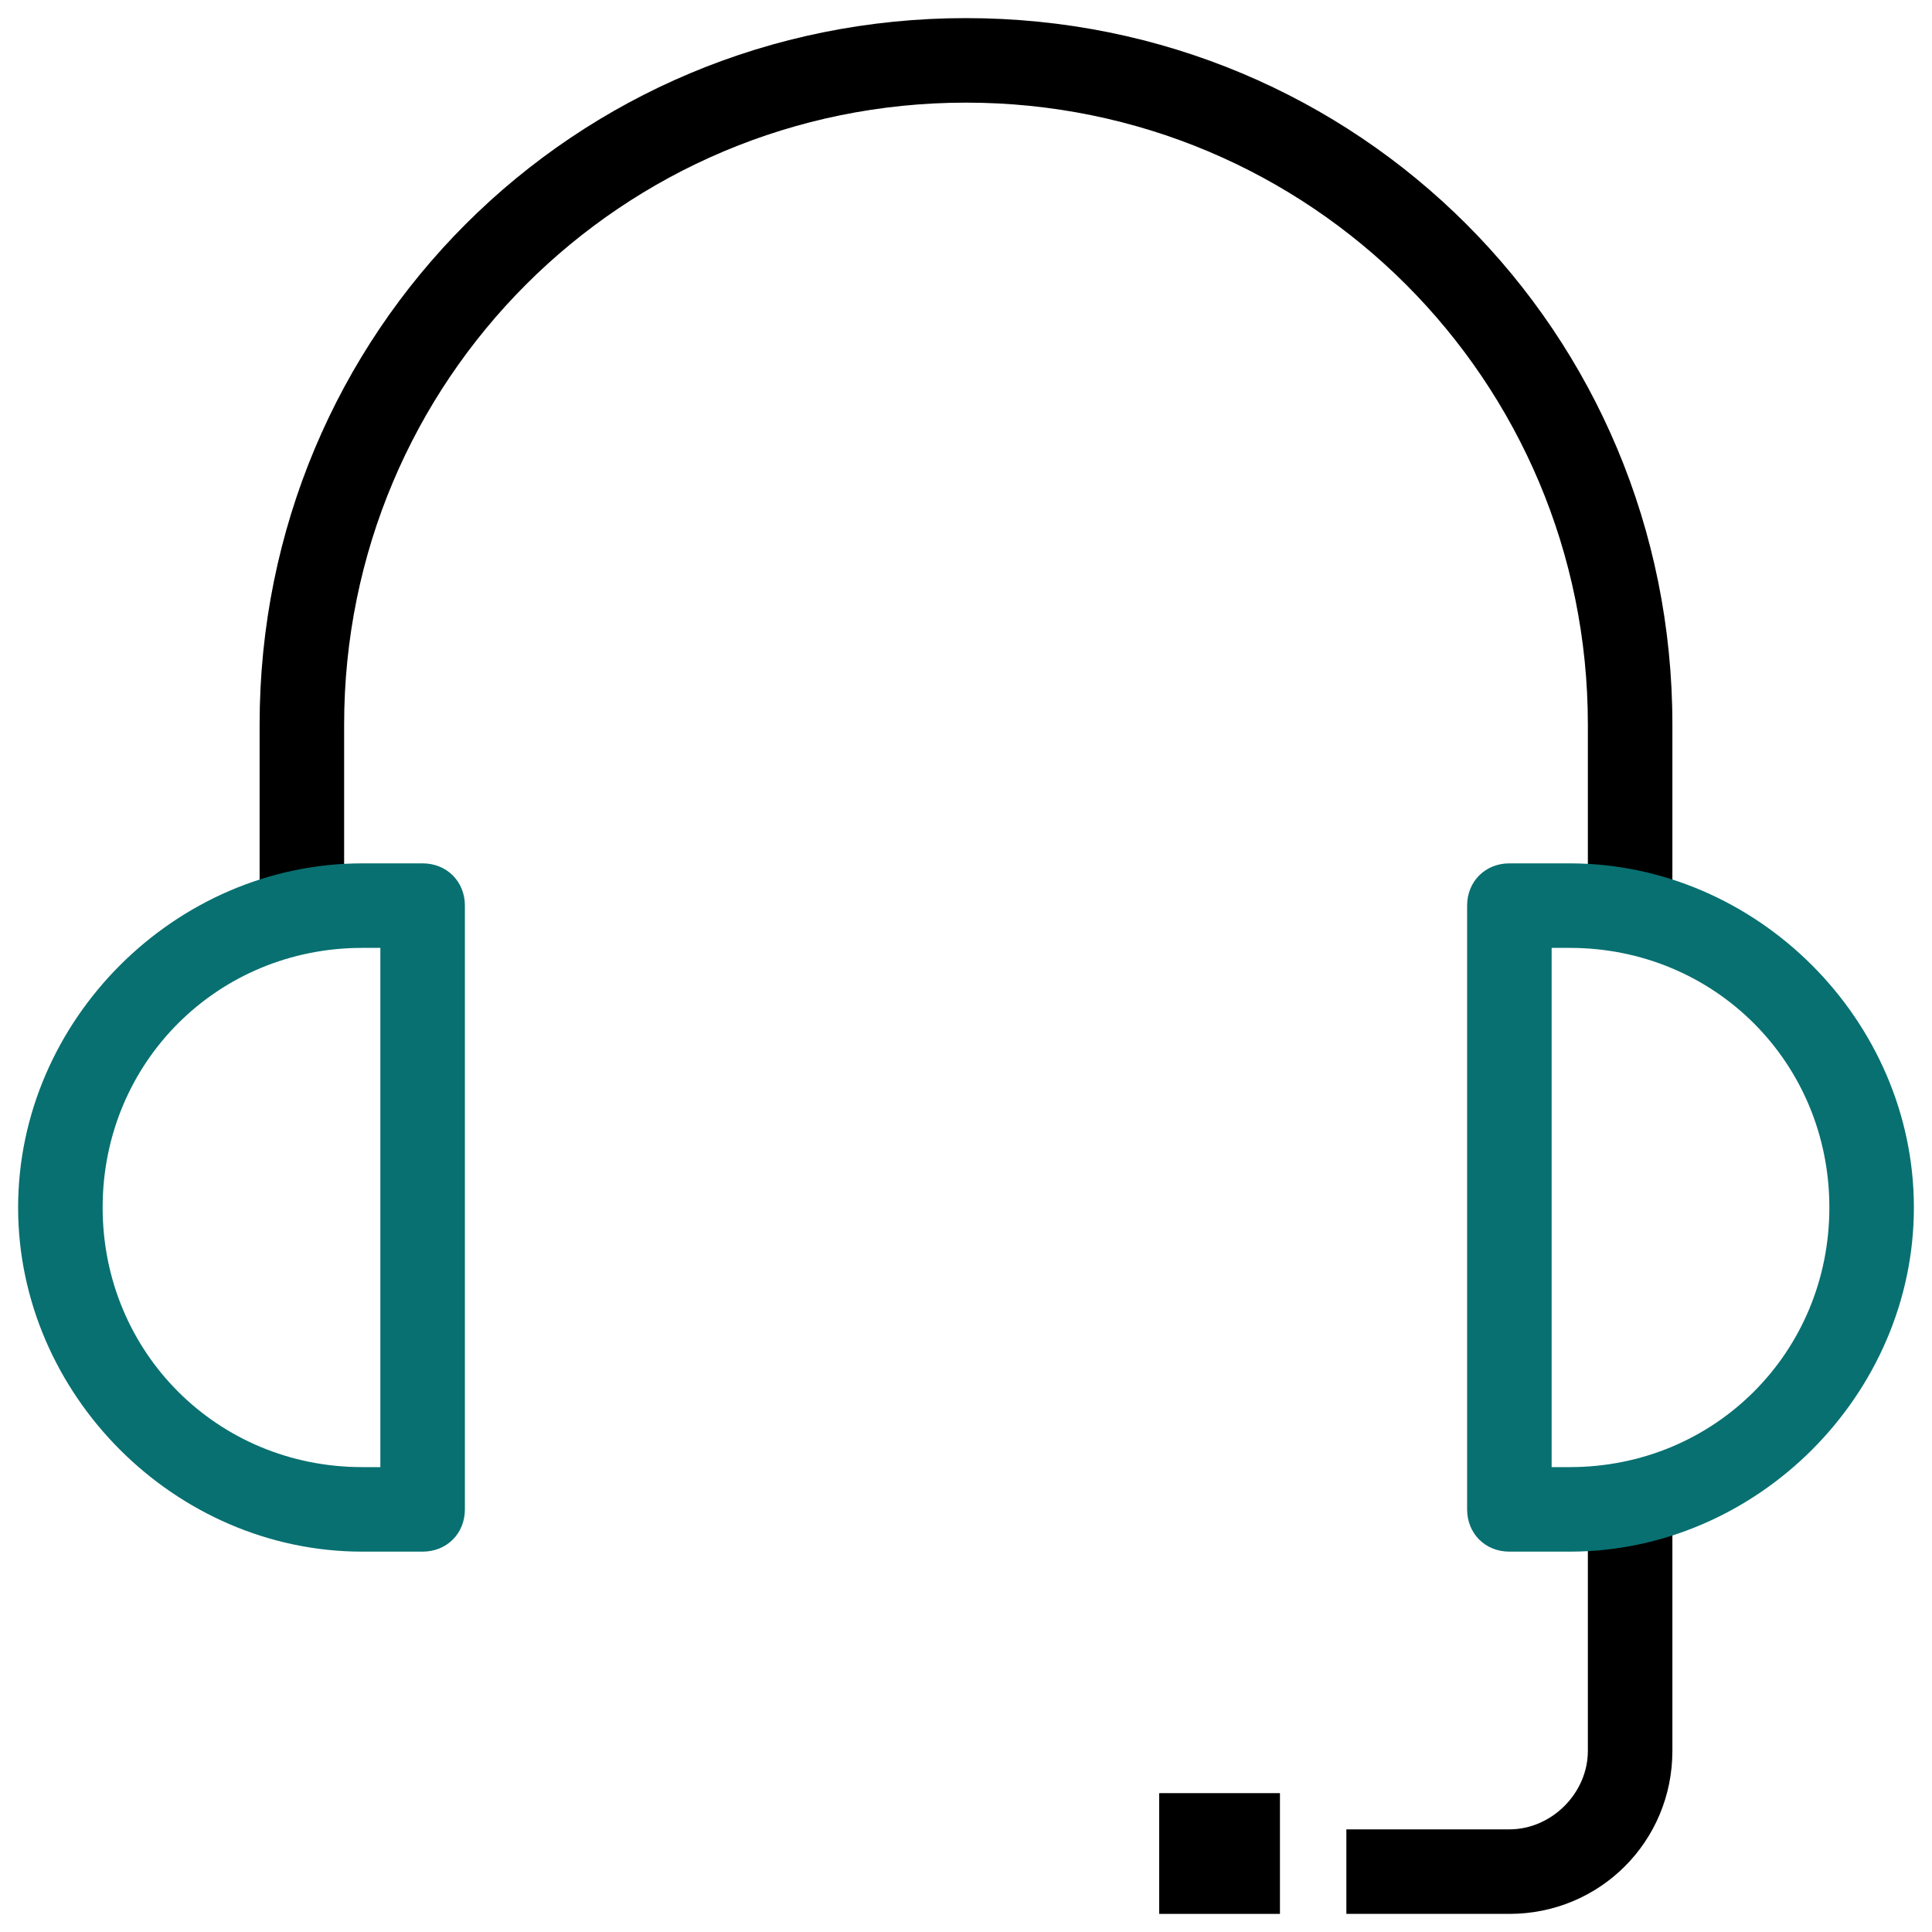
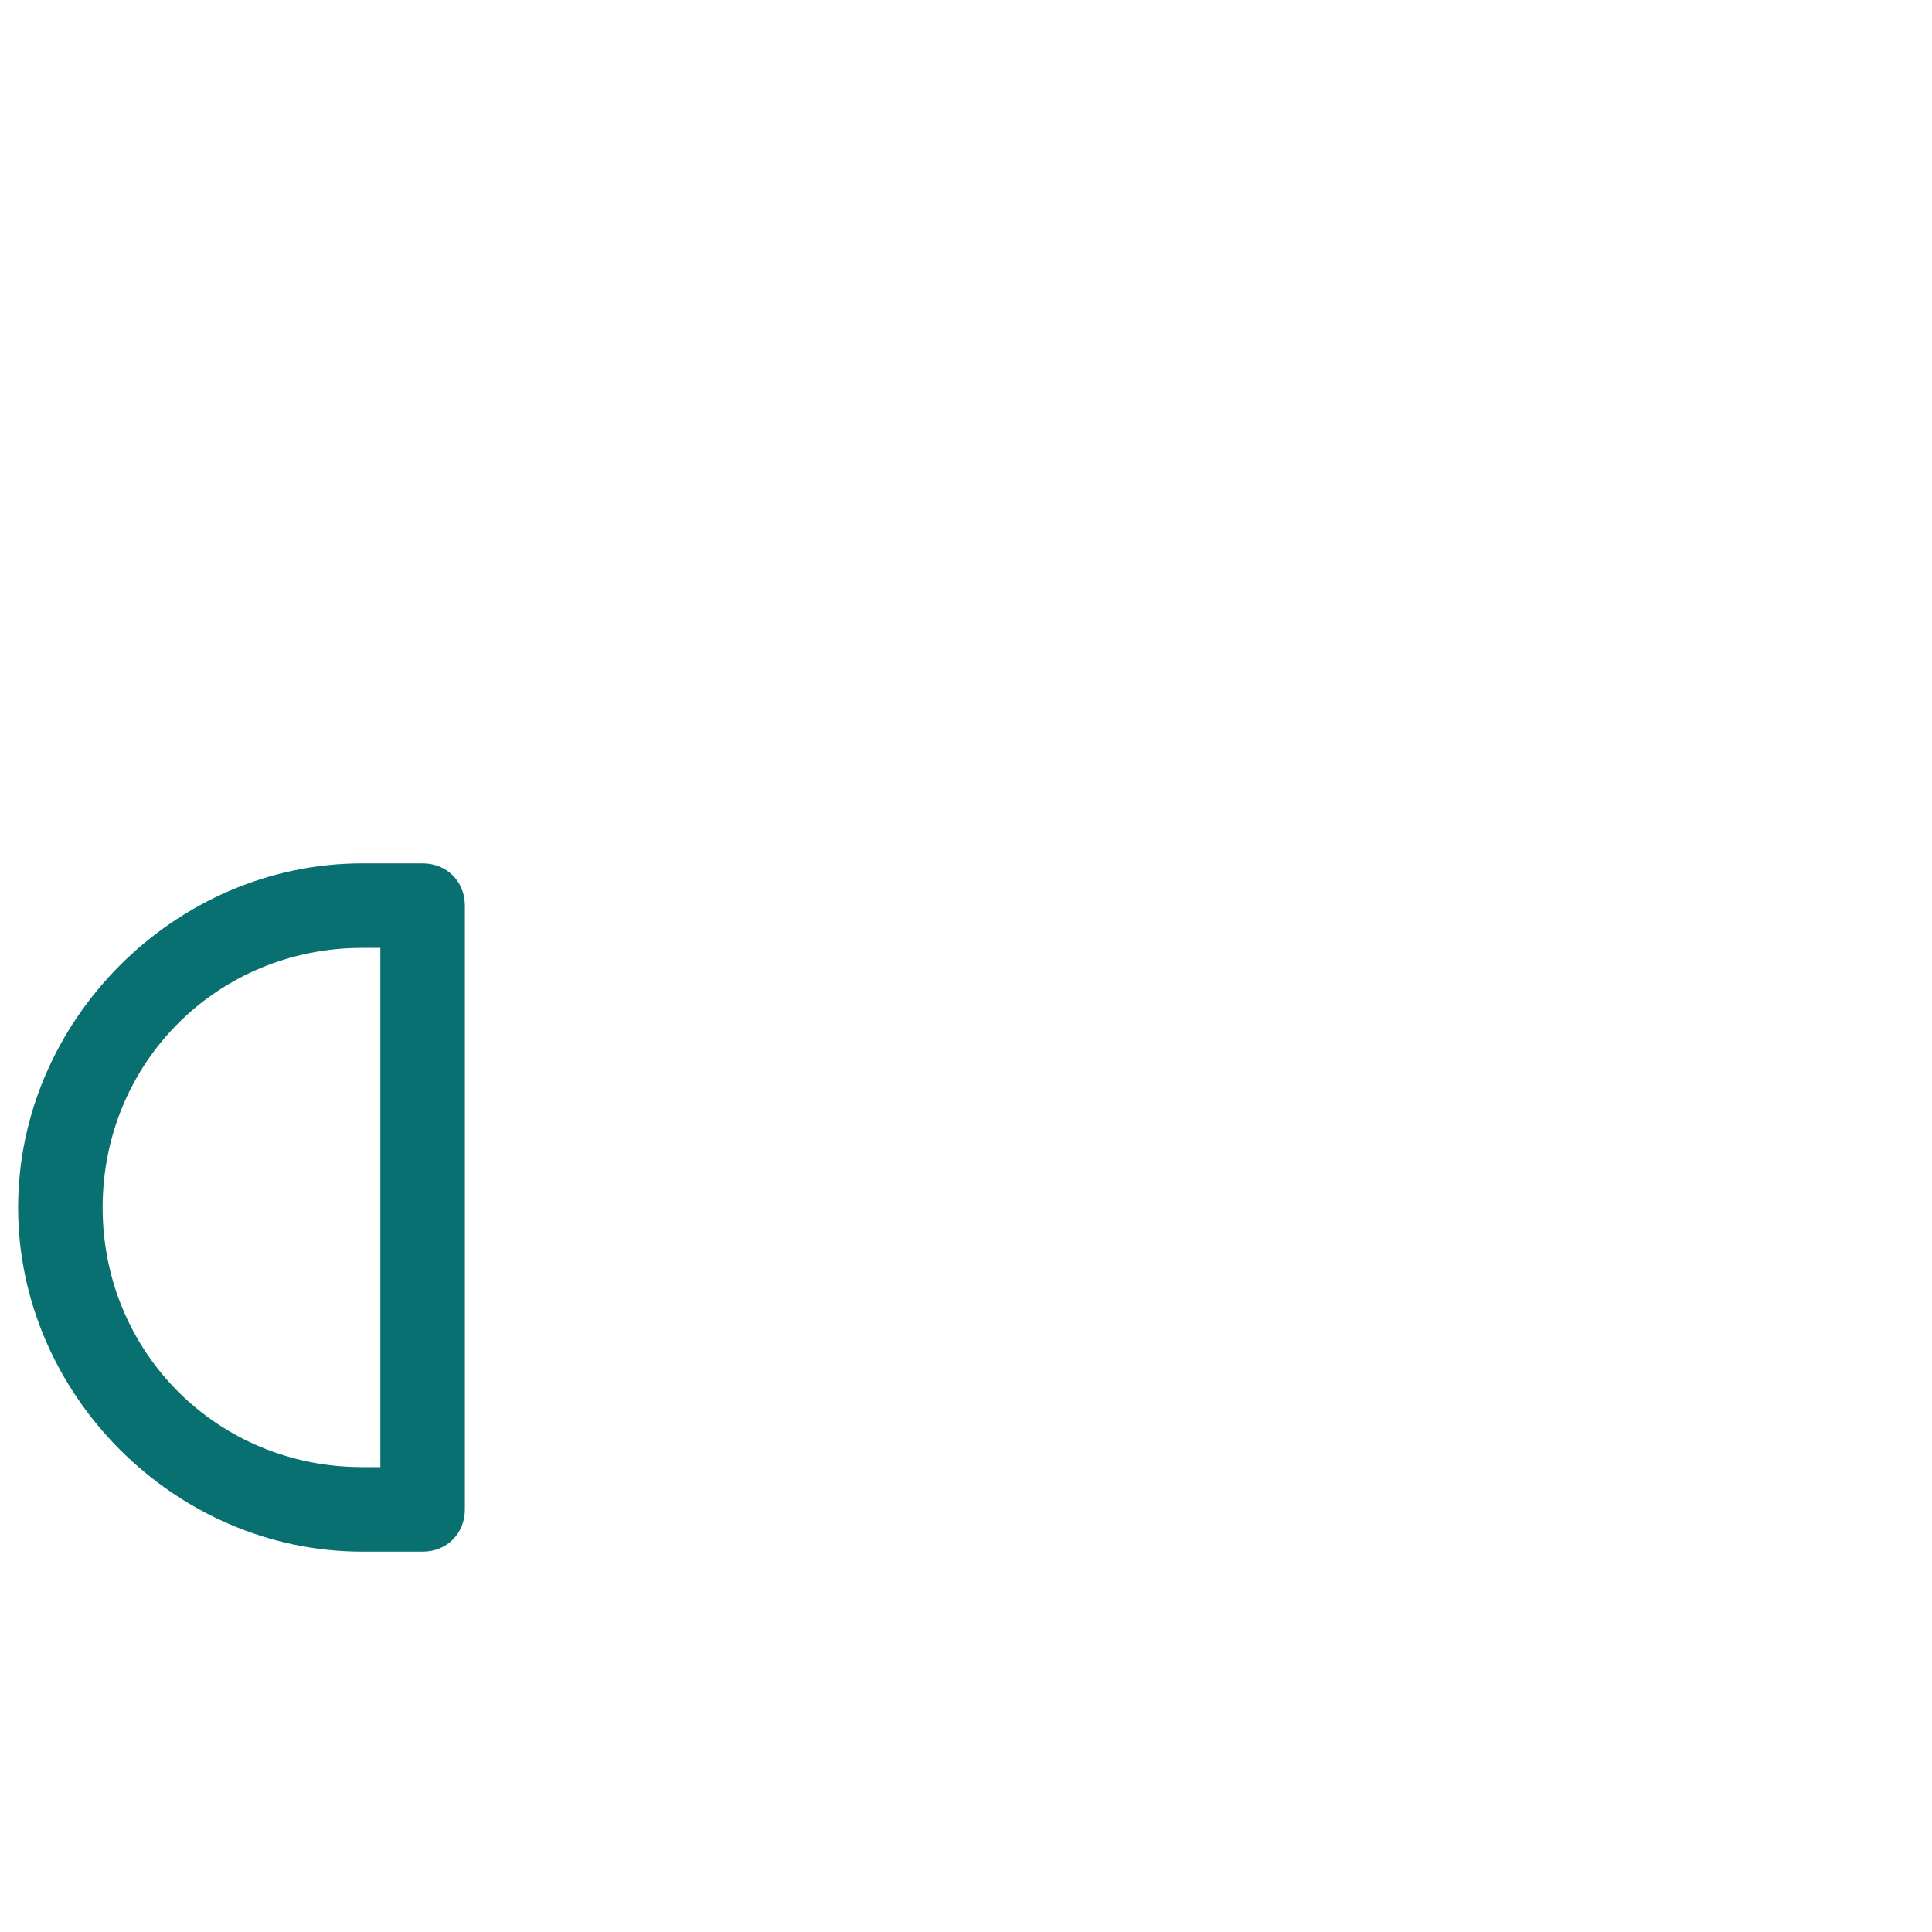
<svg xmlns="http://www.w3.org/2000/svg" version="1.1" id="Stock_cut" x="0px" y="0px" viewBox="0 0 32 32" style="enable-background:new 0 0 32 32;" xml:space="preserve">
  <style type="text/css">
	.st0{fill:#087071;}
</style>
-   <path d="M26.3,14.7V12c0-5.7-4.6-10.3-10.3-10.3C10.3,1.7,5.7,6.3,5.7,12v2.7H4.3V12C4.3,5.5,9.5,0.3,16,0.3S27.7,5.5,27.7,12v2.7  H26.3z" />
-   <path d="M22.3,31.7v-1.4H25c0.7,0,1.3-0.6,1.3-1.3v-3.7h1.4V29c0,1.5-1.2,2.7-2.7,2.7H22.3z" />
-   <rect x="19.2" y="29.7" width="2" height="2" />
-   <path class="st0" d="M6,25.7c-3.1,0-5.7-2.6-5.7-5.7c0-3.1,2.6-5.7,5.7-5.7h1c0.4,0,0.7,0.3,0.7,0.7v10c0,0.4-0.3,0.7-0.7,0.7H6z   M6,15.7c-2.4,0-4.3,1.9-4.3,4.3s1.9,4.3,4.3,4.3h0.3v-8.6H6z" />
-   <path class="st0" d="M25,25.7c-0.4,0-0.7-0.3-0.7-0.7V15c0-0.4,0.3-0.7,0.7-0.7h1c3.1,0,5.7,2.6,5.7,5.7c0,3.1-2.6,5.7-5.7,5.7H25z   M25.7,24.3H26c2.4,0,4.3-1.9,4.3-4.3s-1.9-4.3-4.3-4.3h-0.3V24.3z" />
+   <path class="st0" d="M6,25.7c-3.1,0-5.7-2.6-5.7-5.7c0-3.1,2.6-5.7,5.7-5.7h1c0.4,0,0.7,0.3,0.7,0.7v10c0,0.4-0.3,0.7-0.7,0.7H6M6,15.7c-2.4,0-4.3,1.9-4.3,4.3s1.9,4.3,4.3,4.3h0.3v-8.6H6z" />
</svg>